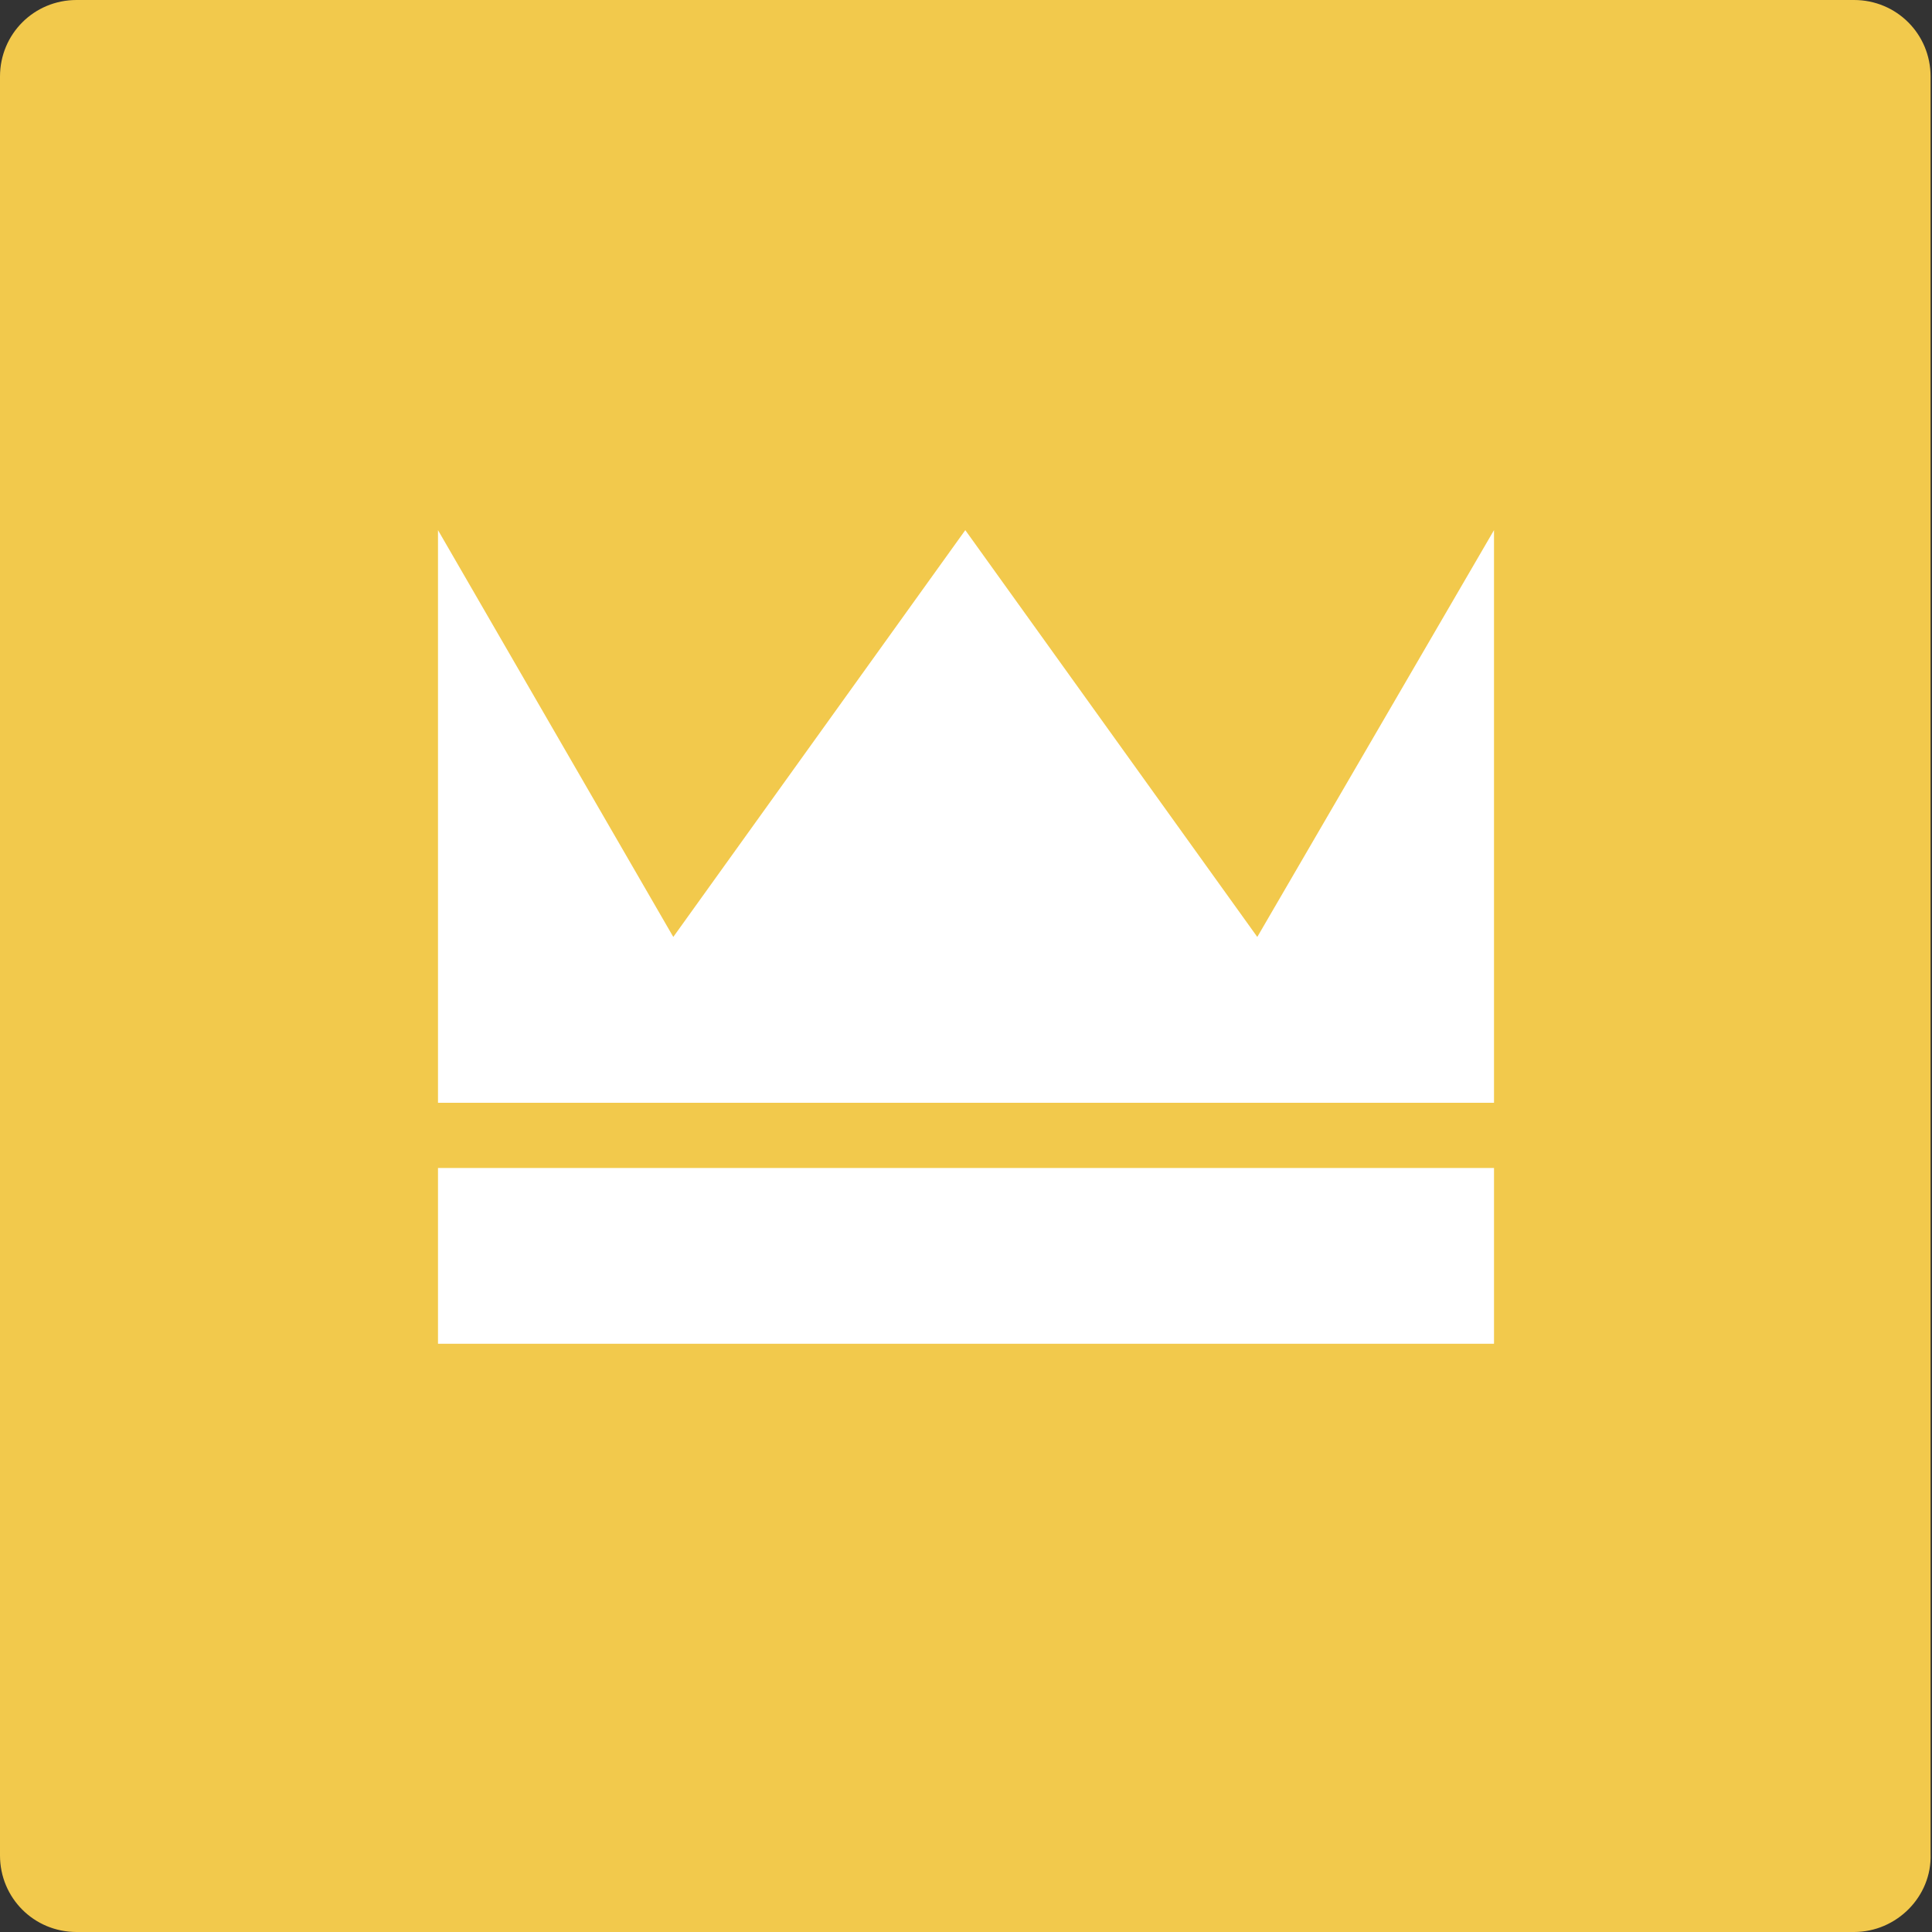
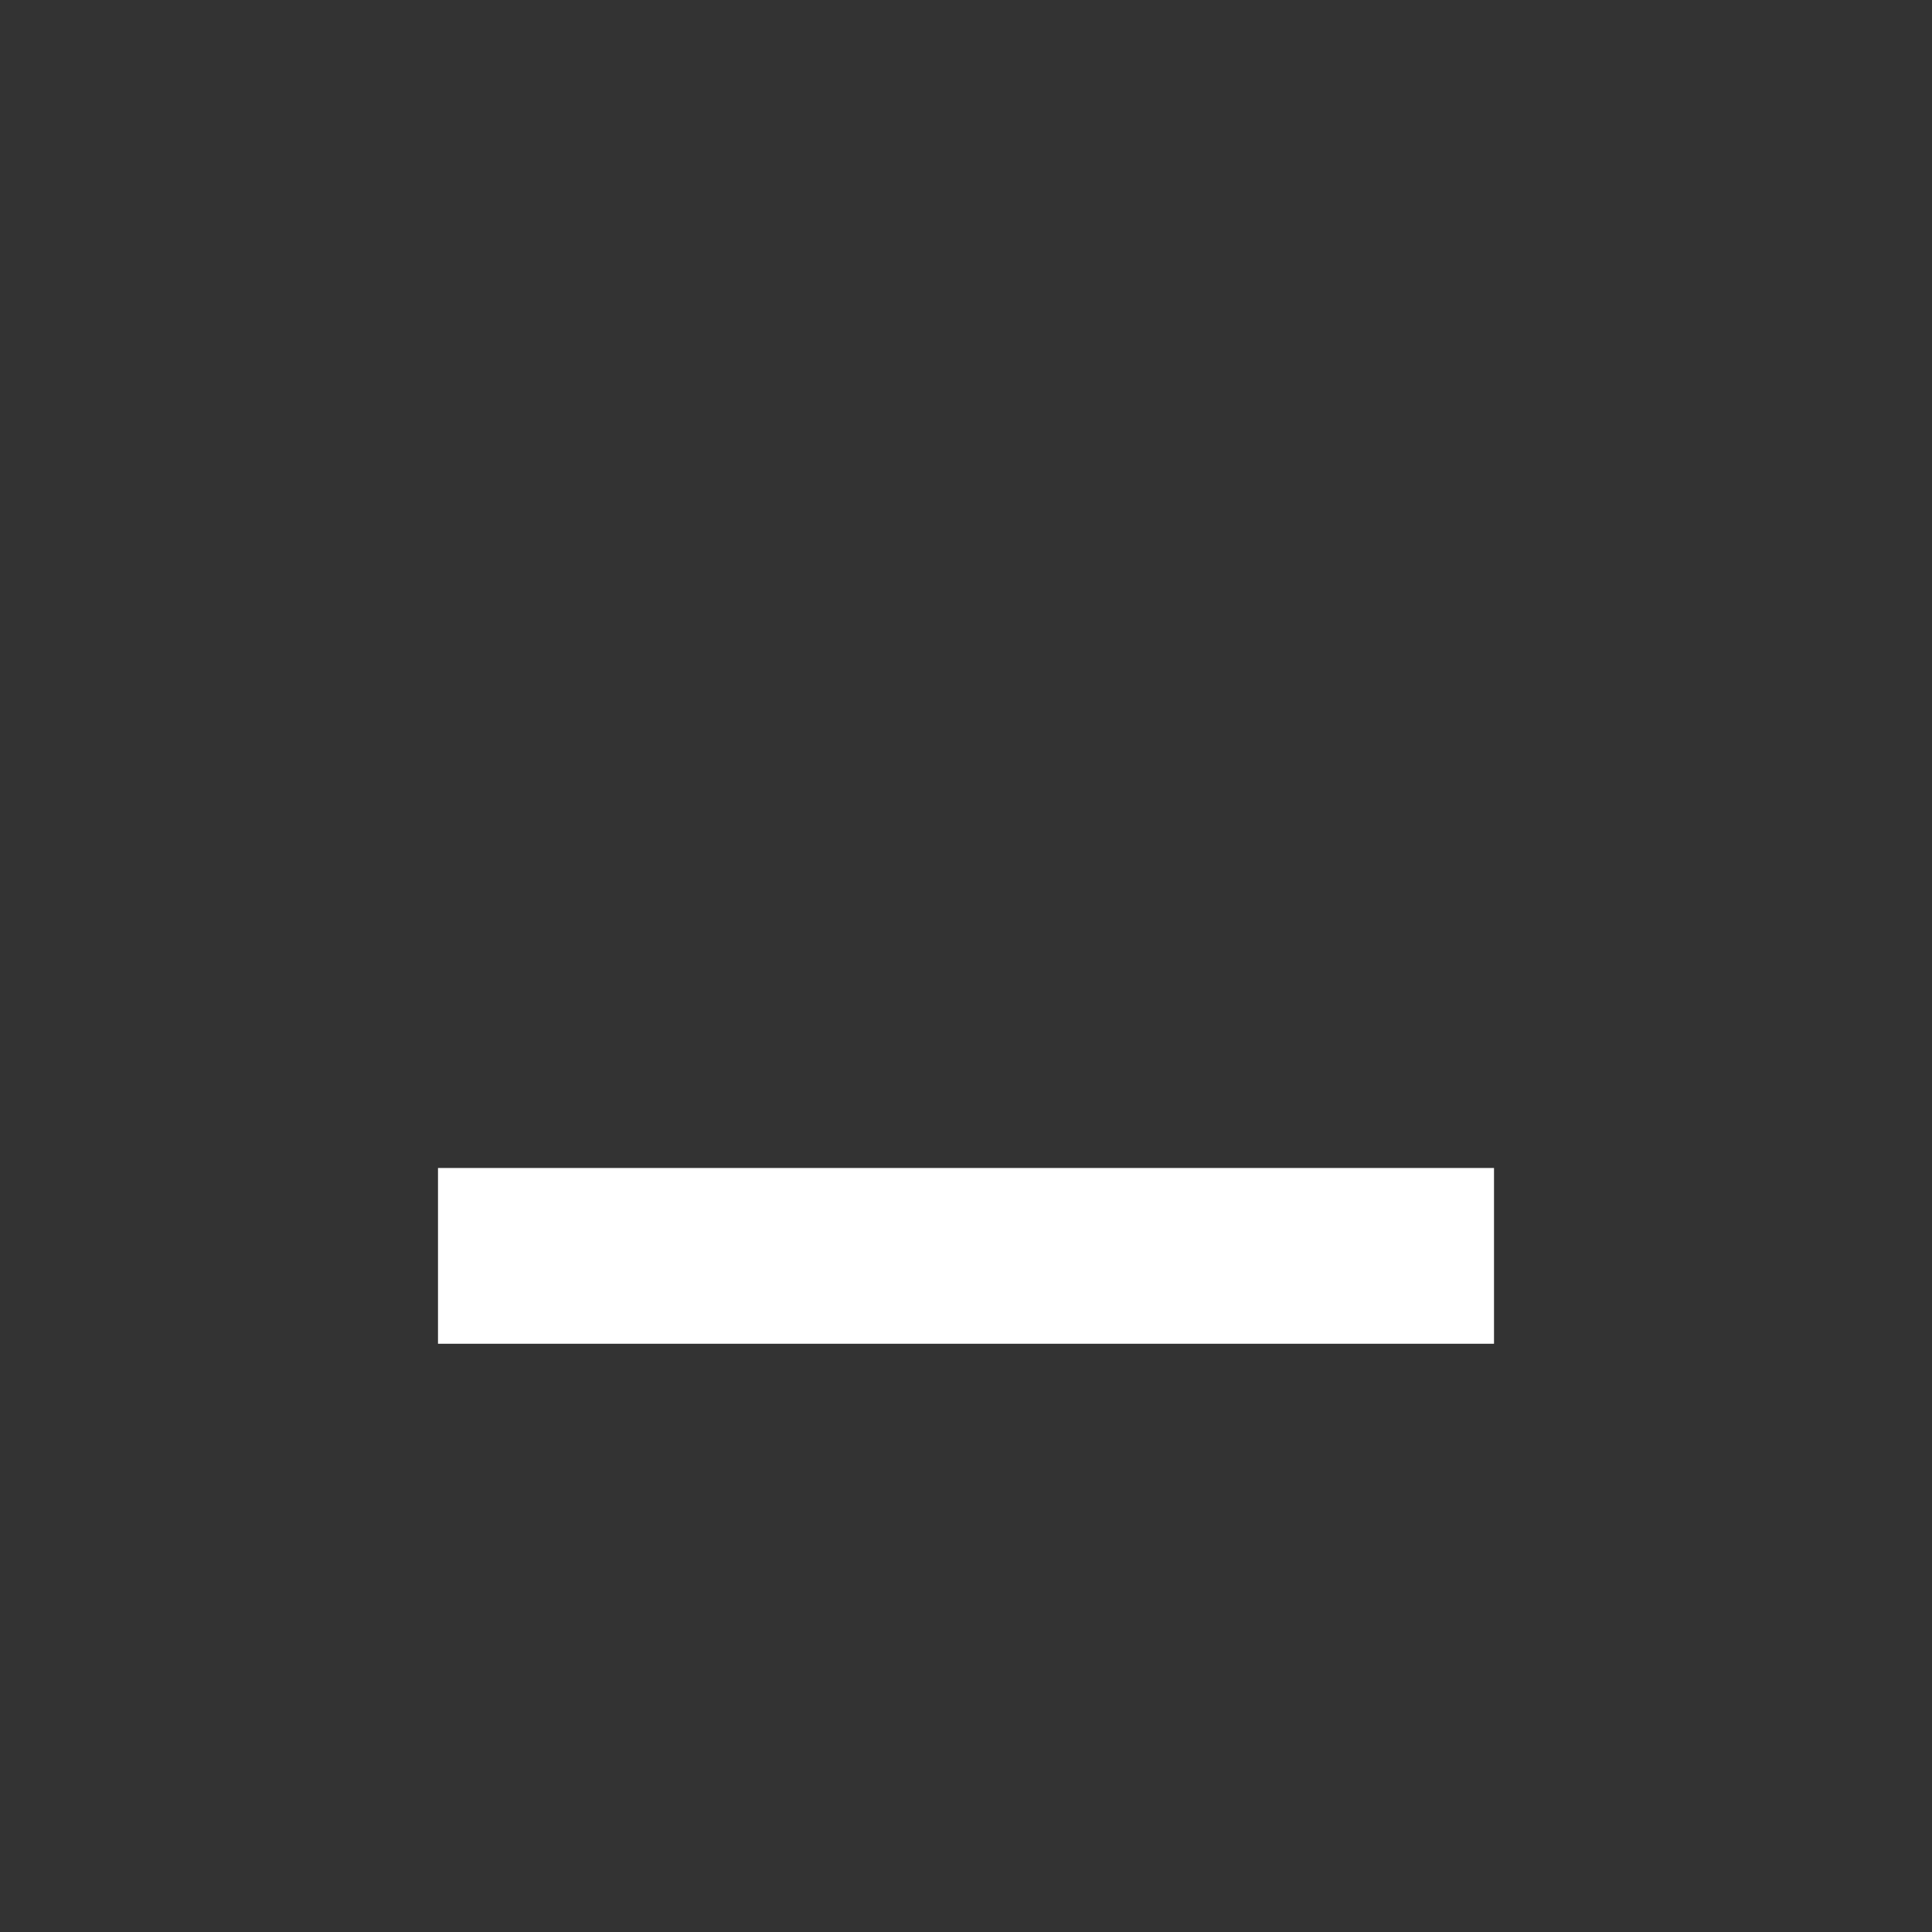
<svg xmlns="http://www.w3.org/2000/svg" version="1.1" id="Слой_1" x="0px" y="0px" viewBox="0 0 136.3 136.3" style="enable-background:new 0 0 136.3 136.3;" xml:space="preserve">
  <rect x="0" y="0" width="136.3" height="136.3" fill="#333333" stroke="none" />
  <style type="text/css">
	.st0{fill:#F2C94C;}
	.st1{fill-rule:evenodd;clip-rule:evenodd;fill:#FFFFFF;}
</style>
-   <path class="st0" d="M130.8,136.3H5.4c-3,0-5.4-2.4-5.4-5.4V5.4C0,2.4,2.4,0,5.4,0h125.4c3,0,5.4,2.4,5.4,5.4v125.4  C136.3,133.8,133.8,136.3,130.8,136.3z" />
  <g>
    <rect x="30.9" y="82.4" class="st1" width="74.5" height="12.4" />
-     <polygon class="st1" points="88.7,66.1 68.1,37.4 47.5,66.1 30.9,37.4 30.9,77.8 105.4,77.8 105.4,37.4  " />
  </g>
</svg>